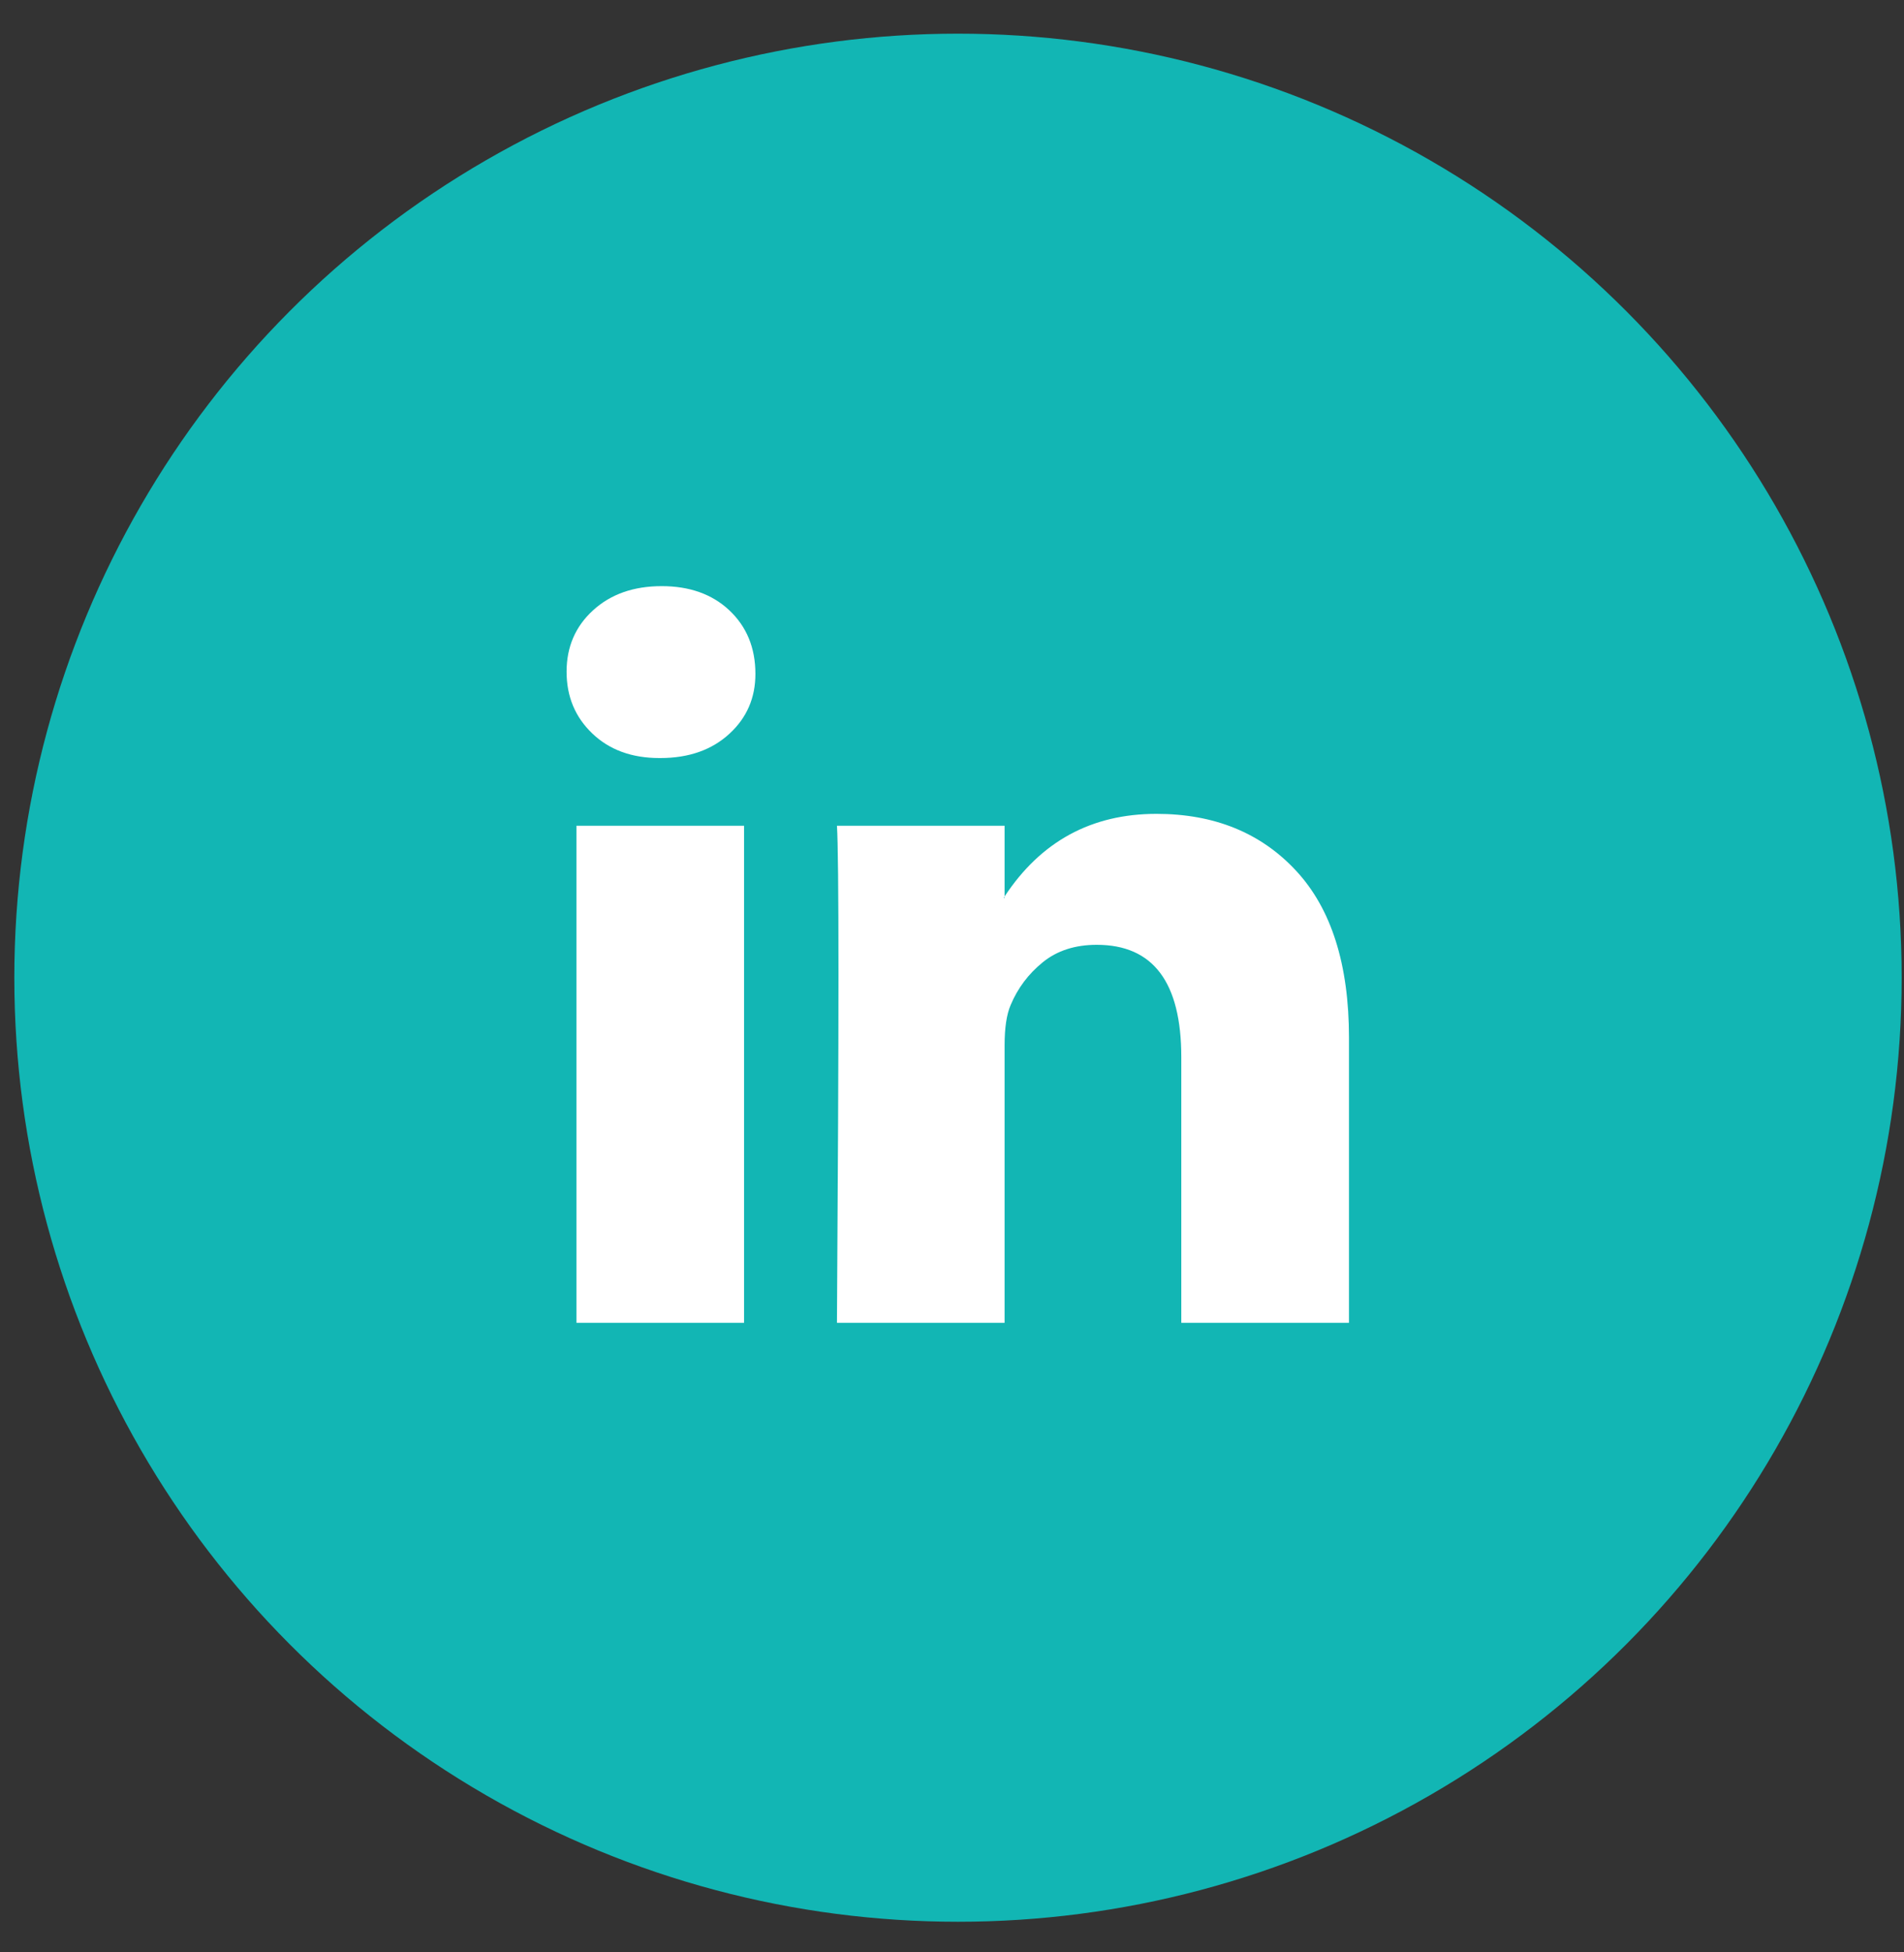
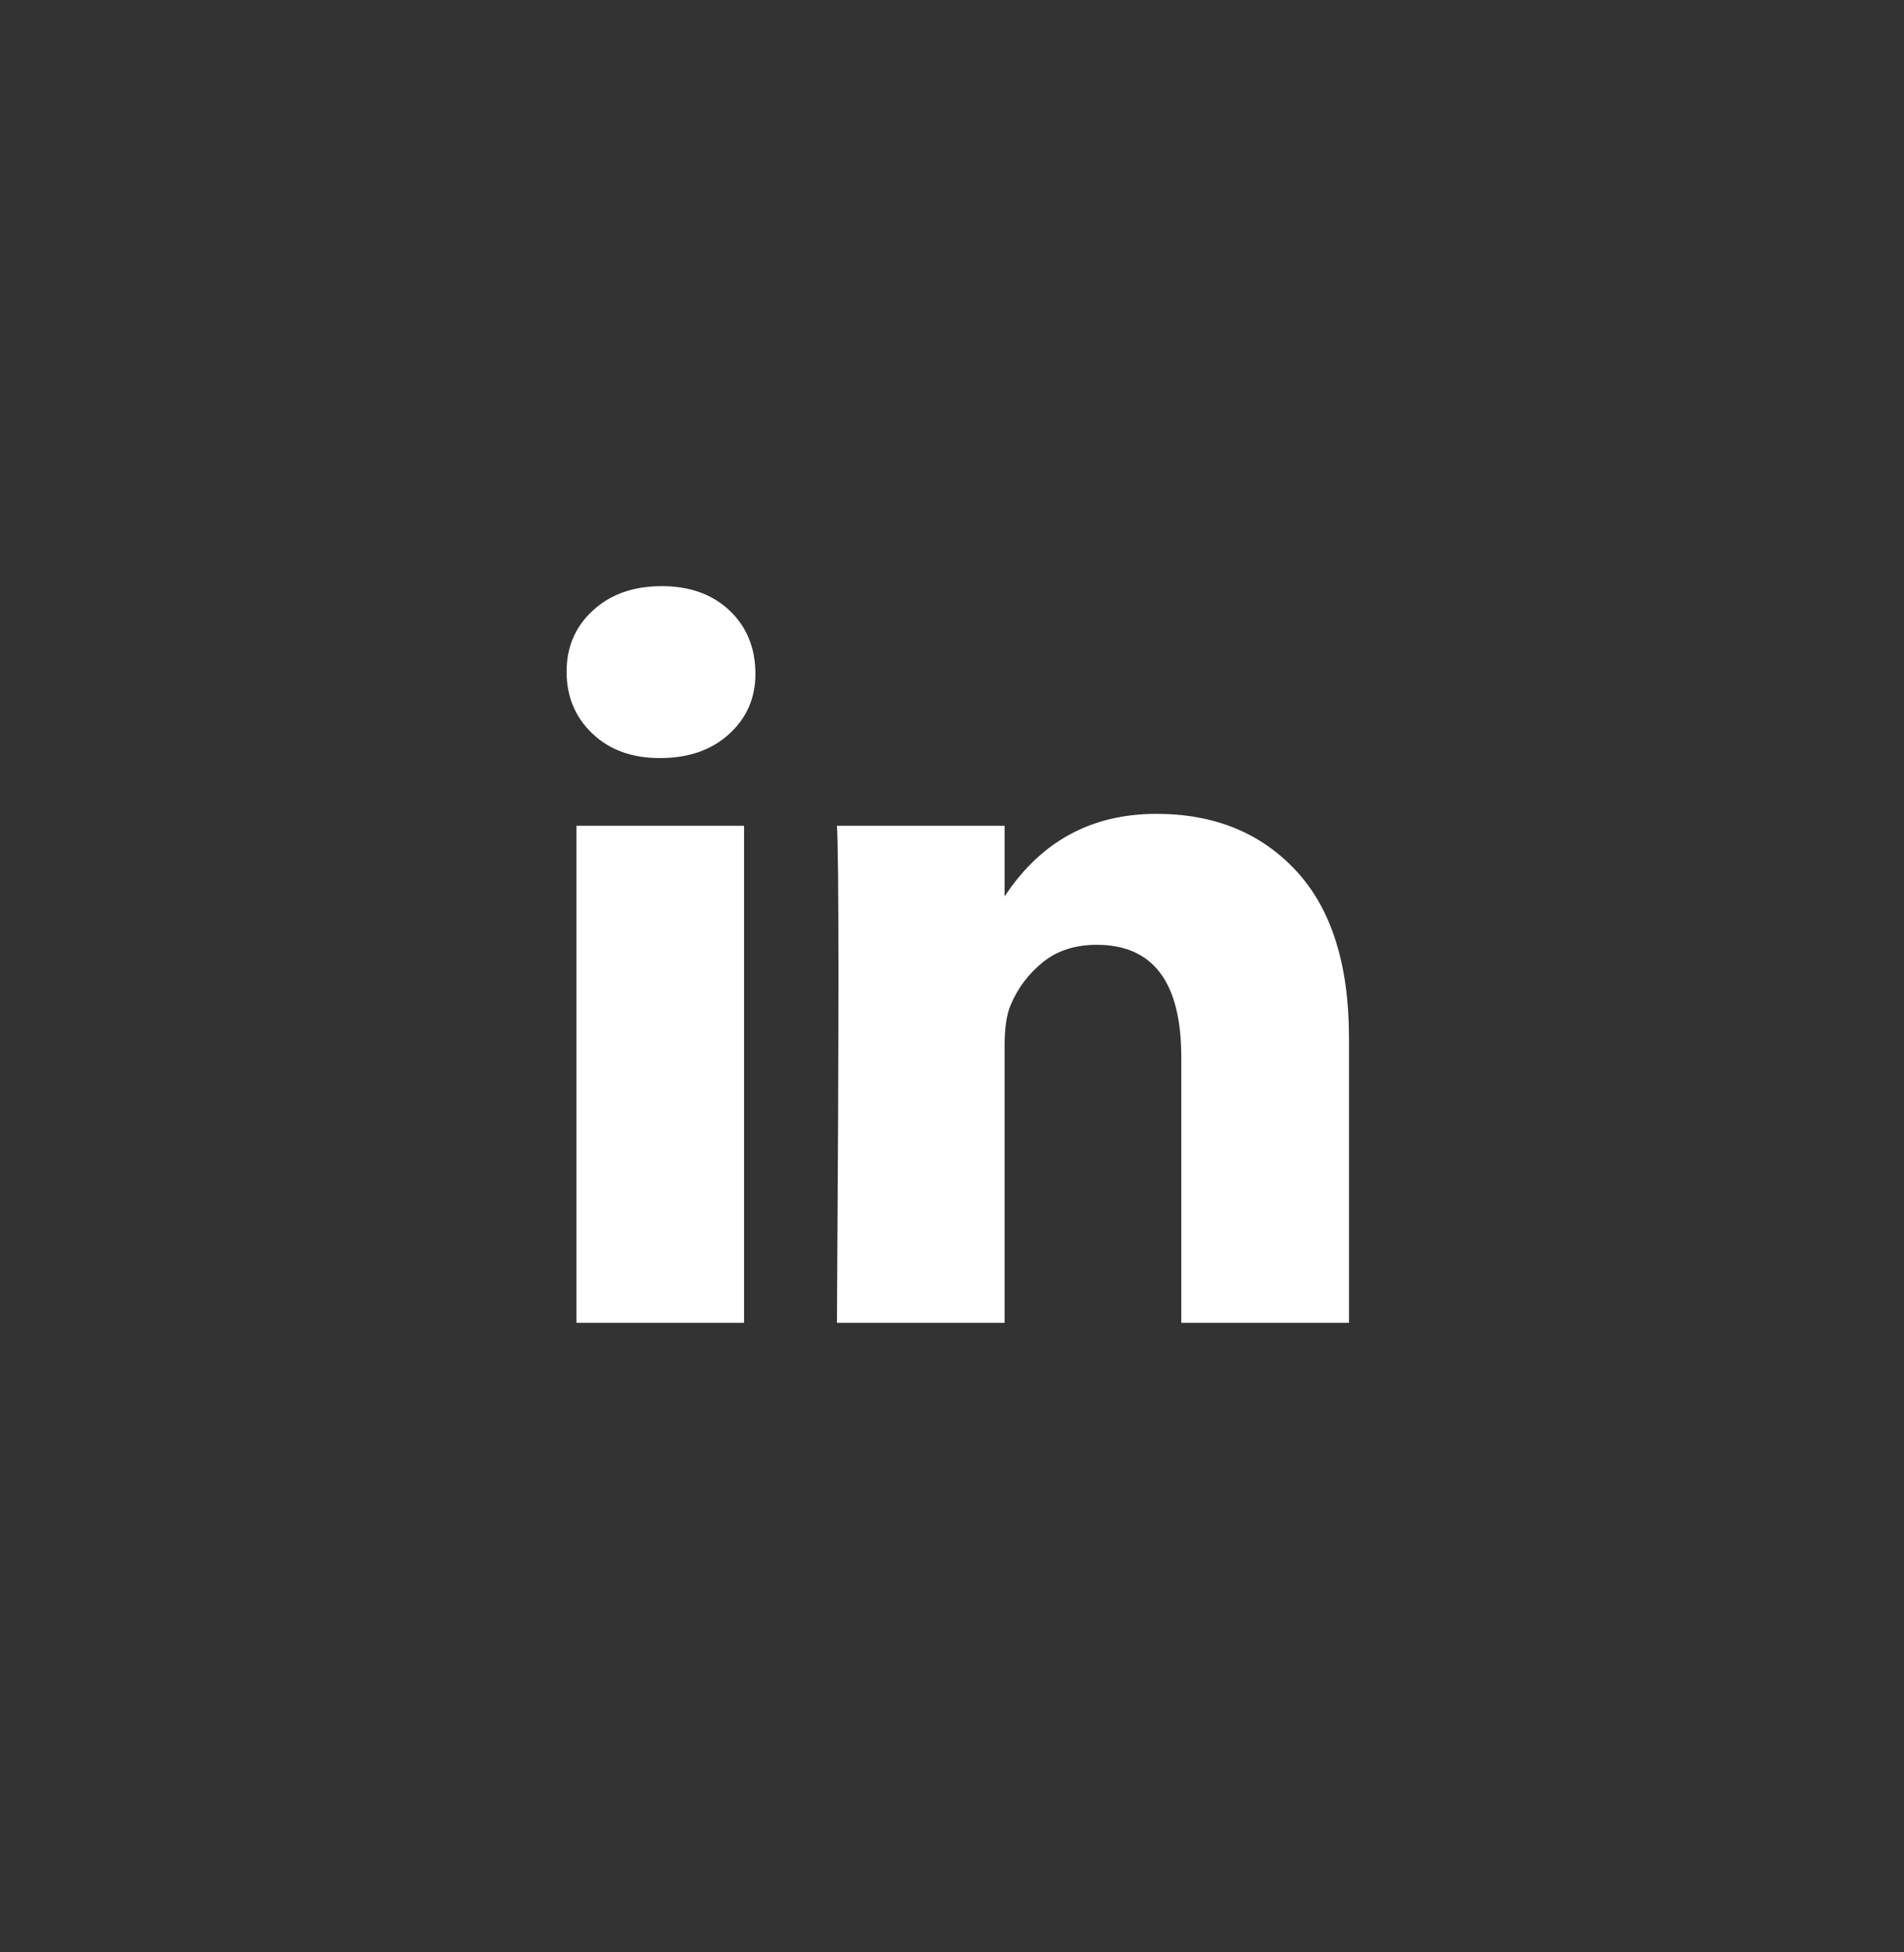
<svg xmlns="http://www.w3.org/2000/svg" width="40" height="41" viewBox="0 0 40 41" fill="none">
  <rect x="0" y="0" width="40" height="41" fill="#333333" stroke="none" />
-   <circle cx="20.126" cy="20.532" r="19.825" fill="#12B6B4" />
-   <path d="M11.903 14.106C11.903 13.585 12.088 13.155 12.459 12.817C12.829 12.478 13.31 12.309 13.902 12.309C14.484 12.309 14.955 12.476 15.314 12.809C15.684 13.153 15.87 13.601 15.87 14.153C15.87 14.653 15.69 15.07 15.33 15.403C14.96 15.747 14.473 15.919 13.871 15.919H13.855C13.273 15.919 12.802 15.747 12.443 15.403C12.083 15.059 11.903 14.627 11.903 14.106ZM12.11 27.779V17.341H15.632V27.779H12.11ZM17.583 27.779H21.105V21.95C21.105 21.585 21.147 21.304 21.232 21.106C21.38 20.752 21.605 20.453 21.906 20.208C22.208 19.963 22.586 19.841 23.041 19.841C24.225 19.841 24.817 20.627 24.817 22.2V27.779H28.34V21.794C28.34 20.252 27.969 19.083 27.229 18.286C26.489 17.489 25.51 17.091 24.294 17.091C22.93 17.091 21.867 17.669 21.105 18.825V18.856H21.089L21.105 18.825V17.341H17.583C17.604 17.674 17.615 18.71 17.615 20.45C17.615 22.19 17.604 24.633 17.583 27.779Z" fill="white" />
+   <path d="M11.903 14.106C11.903 13.585 12.088 13.155 12.459 12.817C12.829 12.478 13.31 12.309 13.902 12.309C14.484 12.309 14.955 12.476 15.314 12.809C15.684 13.153 15.87 13.601 15.87 14.153C15.87 14.653 15.69 15.07 15.33 15.403C14.96 15.747 14.473 15.919 13.871 15.919H13.855C13.273 15.919 12.802 15.747 12.443 15.403C12.083 15.059 11.903 14.627 11.903 14.106ZM12.11 27.779V17.341H15.632V27.779H12.11ZM17.583 27.779H21.105V21.95C21.105 21.585 21.147 21.304 21.232 21.106C21.38 20.752 21.605 20.453 21.906 20.208C22.208 19.963 22.586 19.841 23.041 19.841C24.225 19.841 24.817 20.627 24.817 22.2V27.779H28.34V21.794C28.34 20.252 27.969 19.083 27.229 18.286C26.489 17.489 25.51 17.091 24.294 17.091C22.93 17.091 21.867 17.669 21.105 18.825V18.856L21.105 18.825V17.341H17.583C17.604 17.674 17.615 18.71 17.615 20.45C17.615 22.19 17.604 24.633 17.583 27.779Z" fill="white" />
</svg>